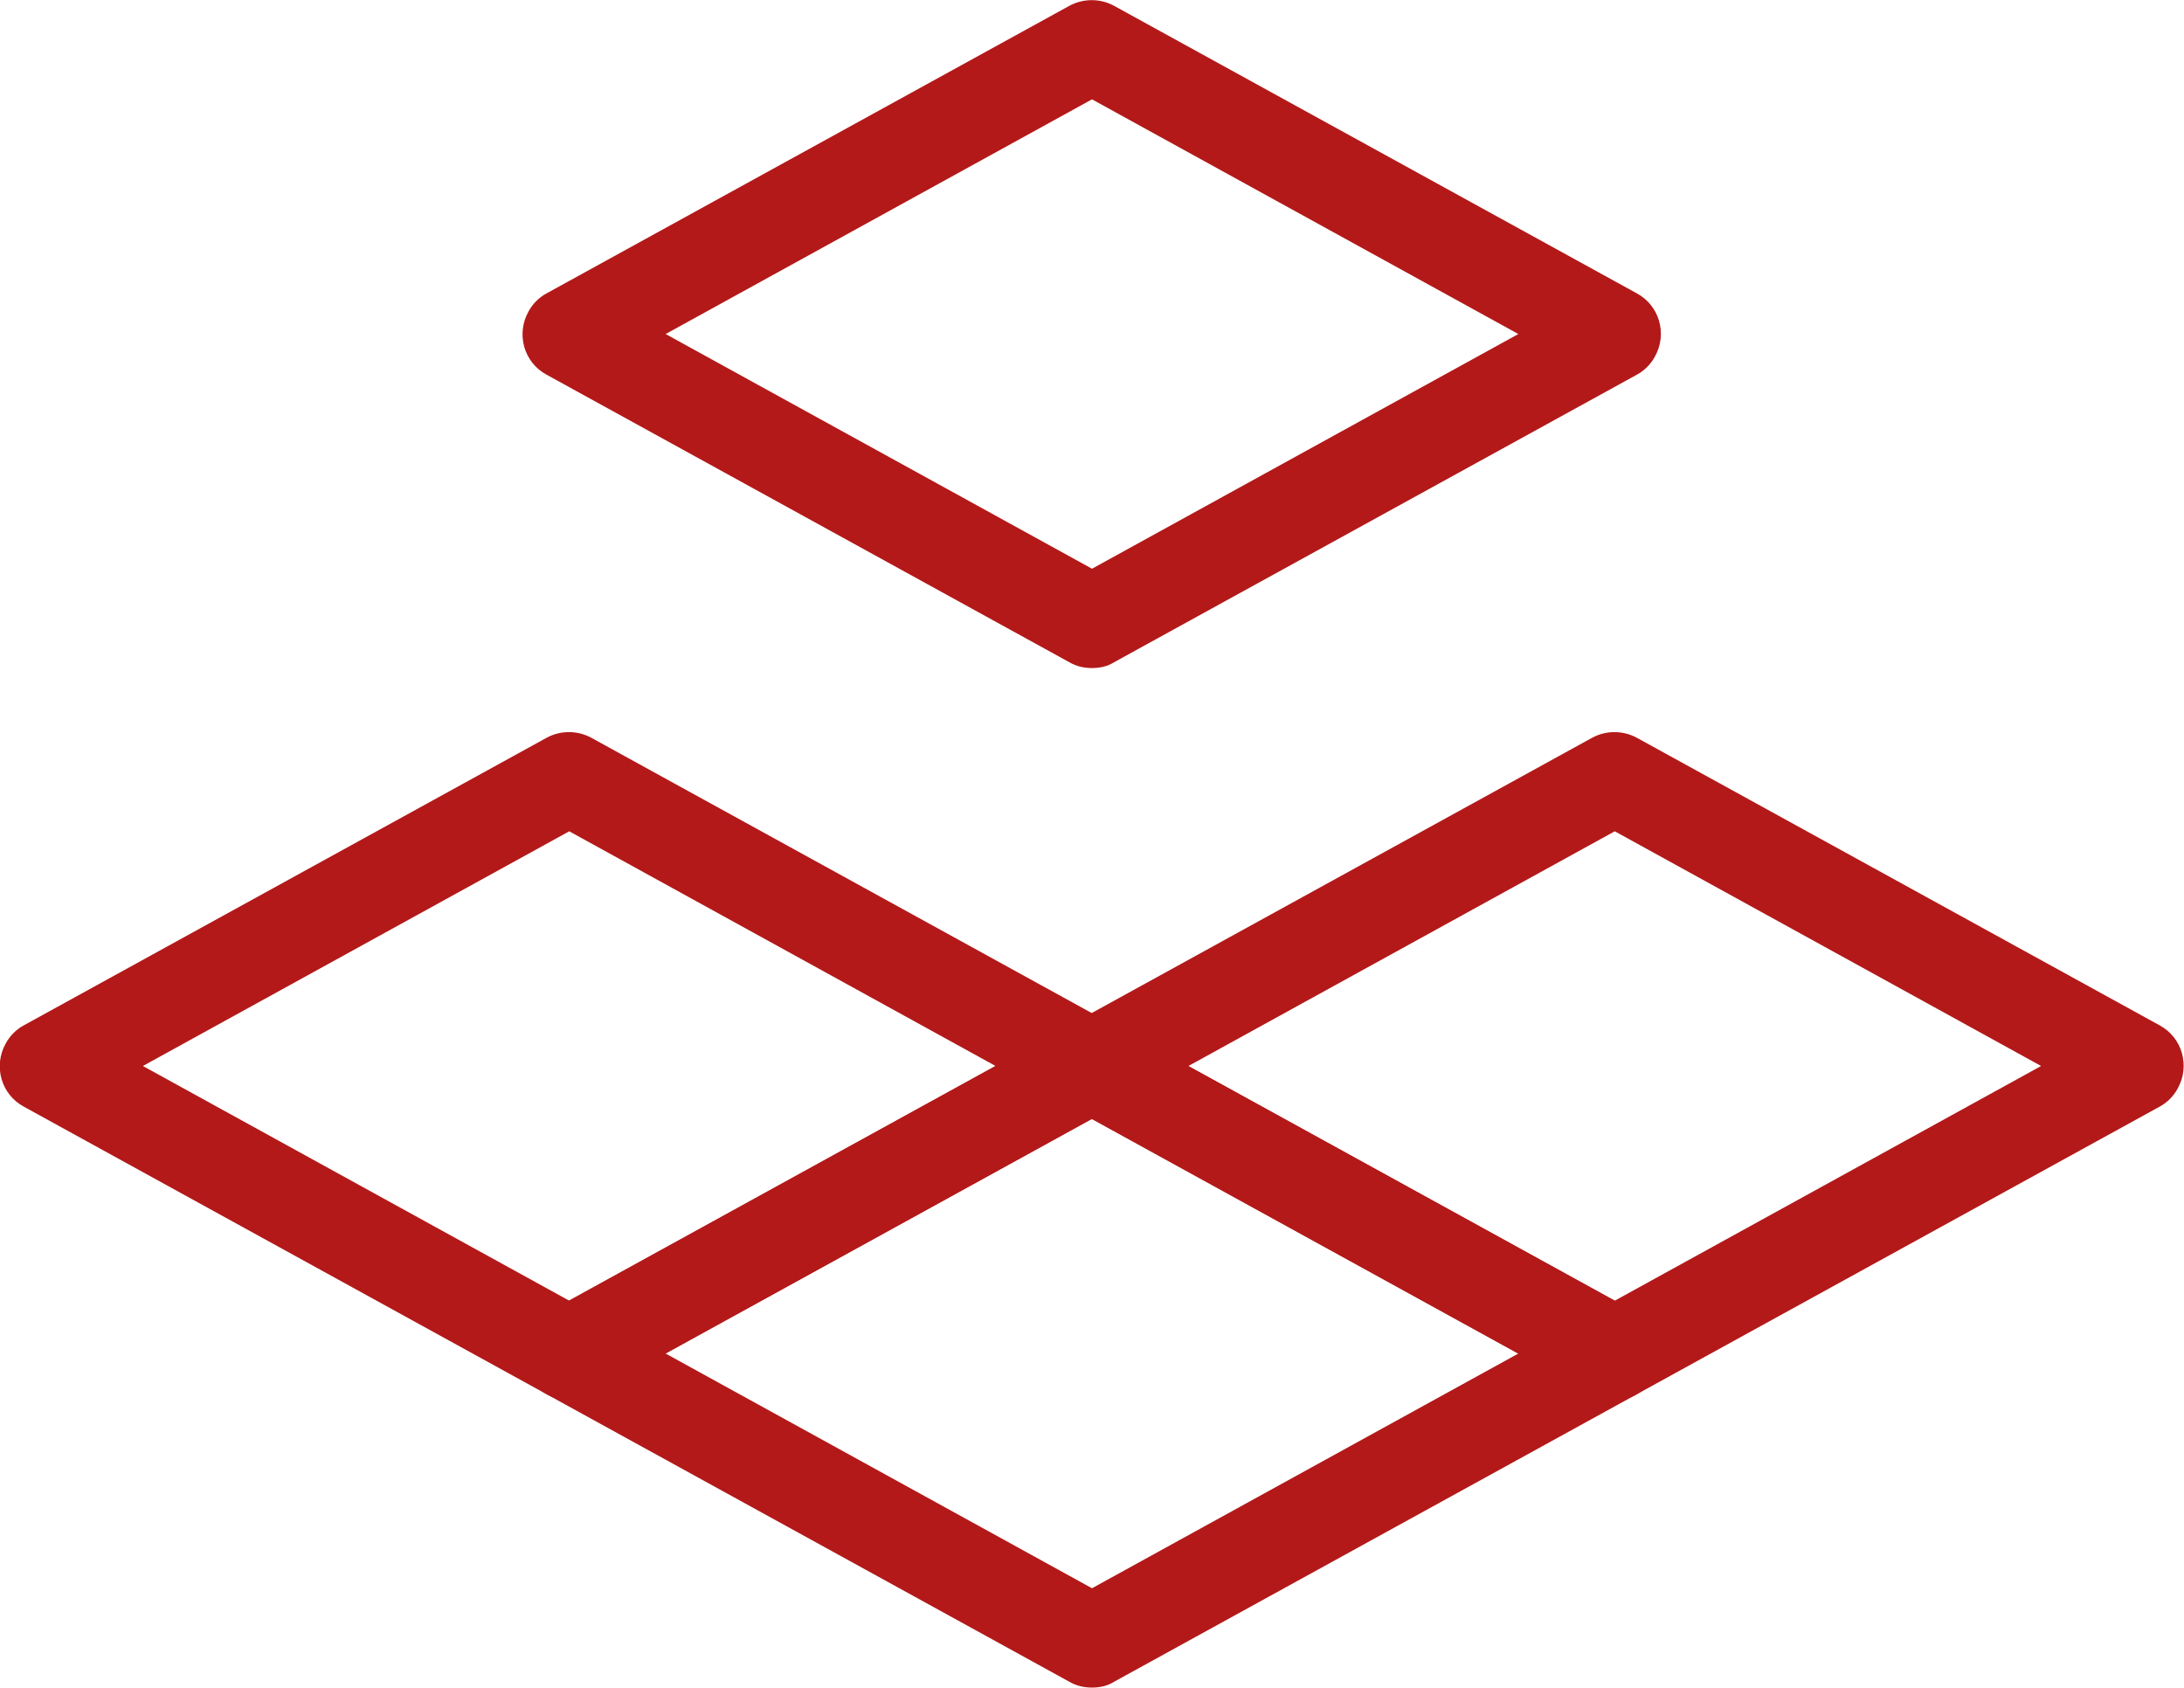
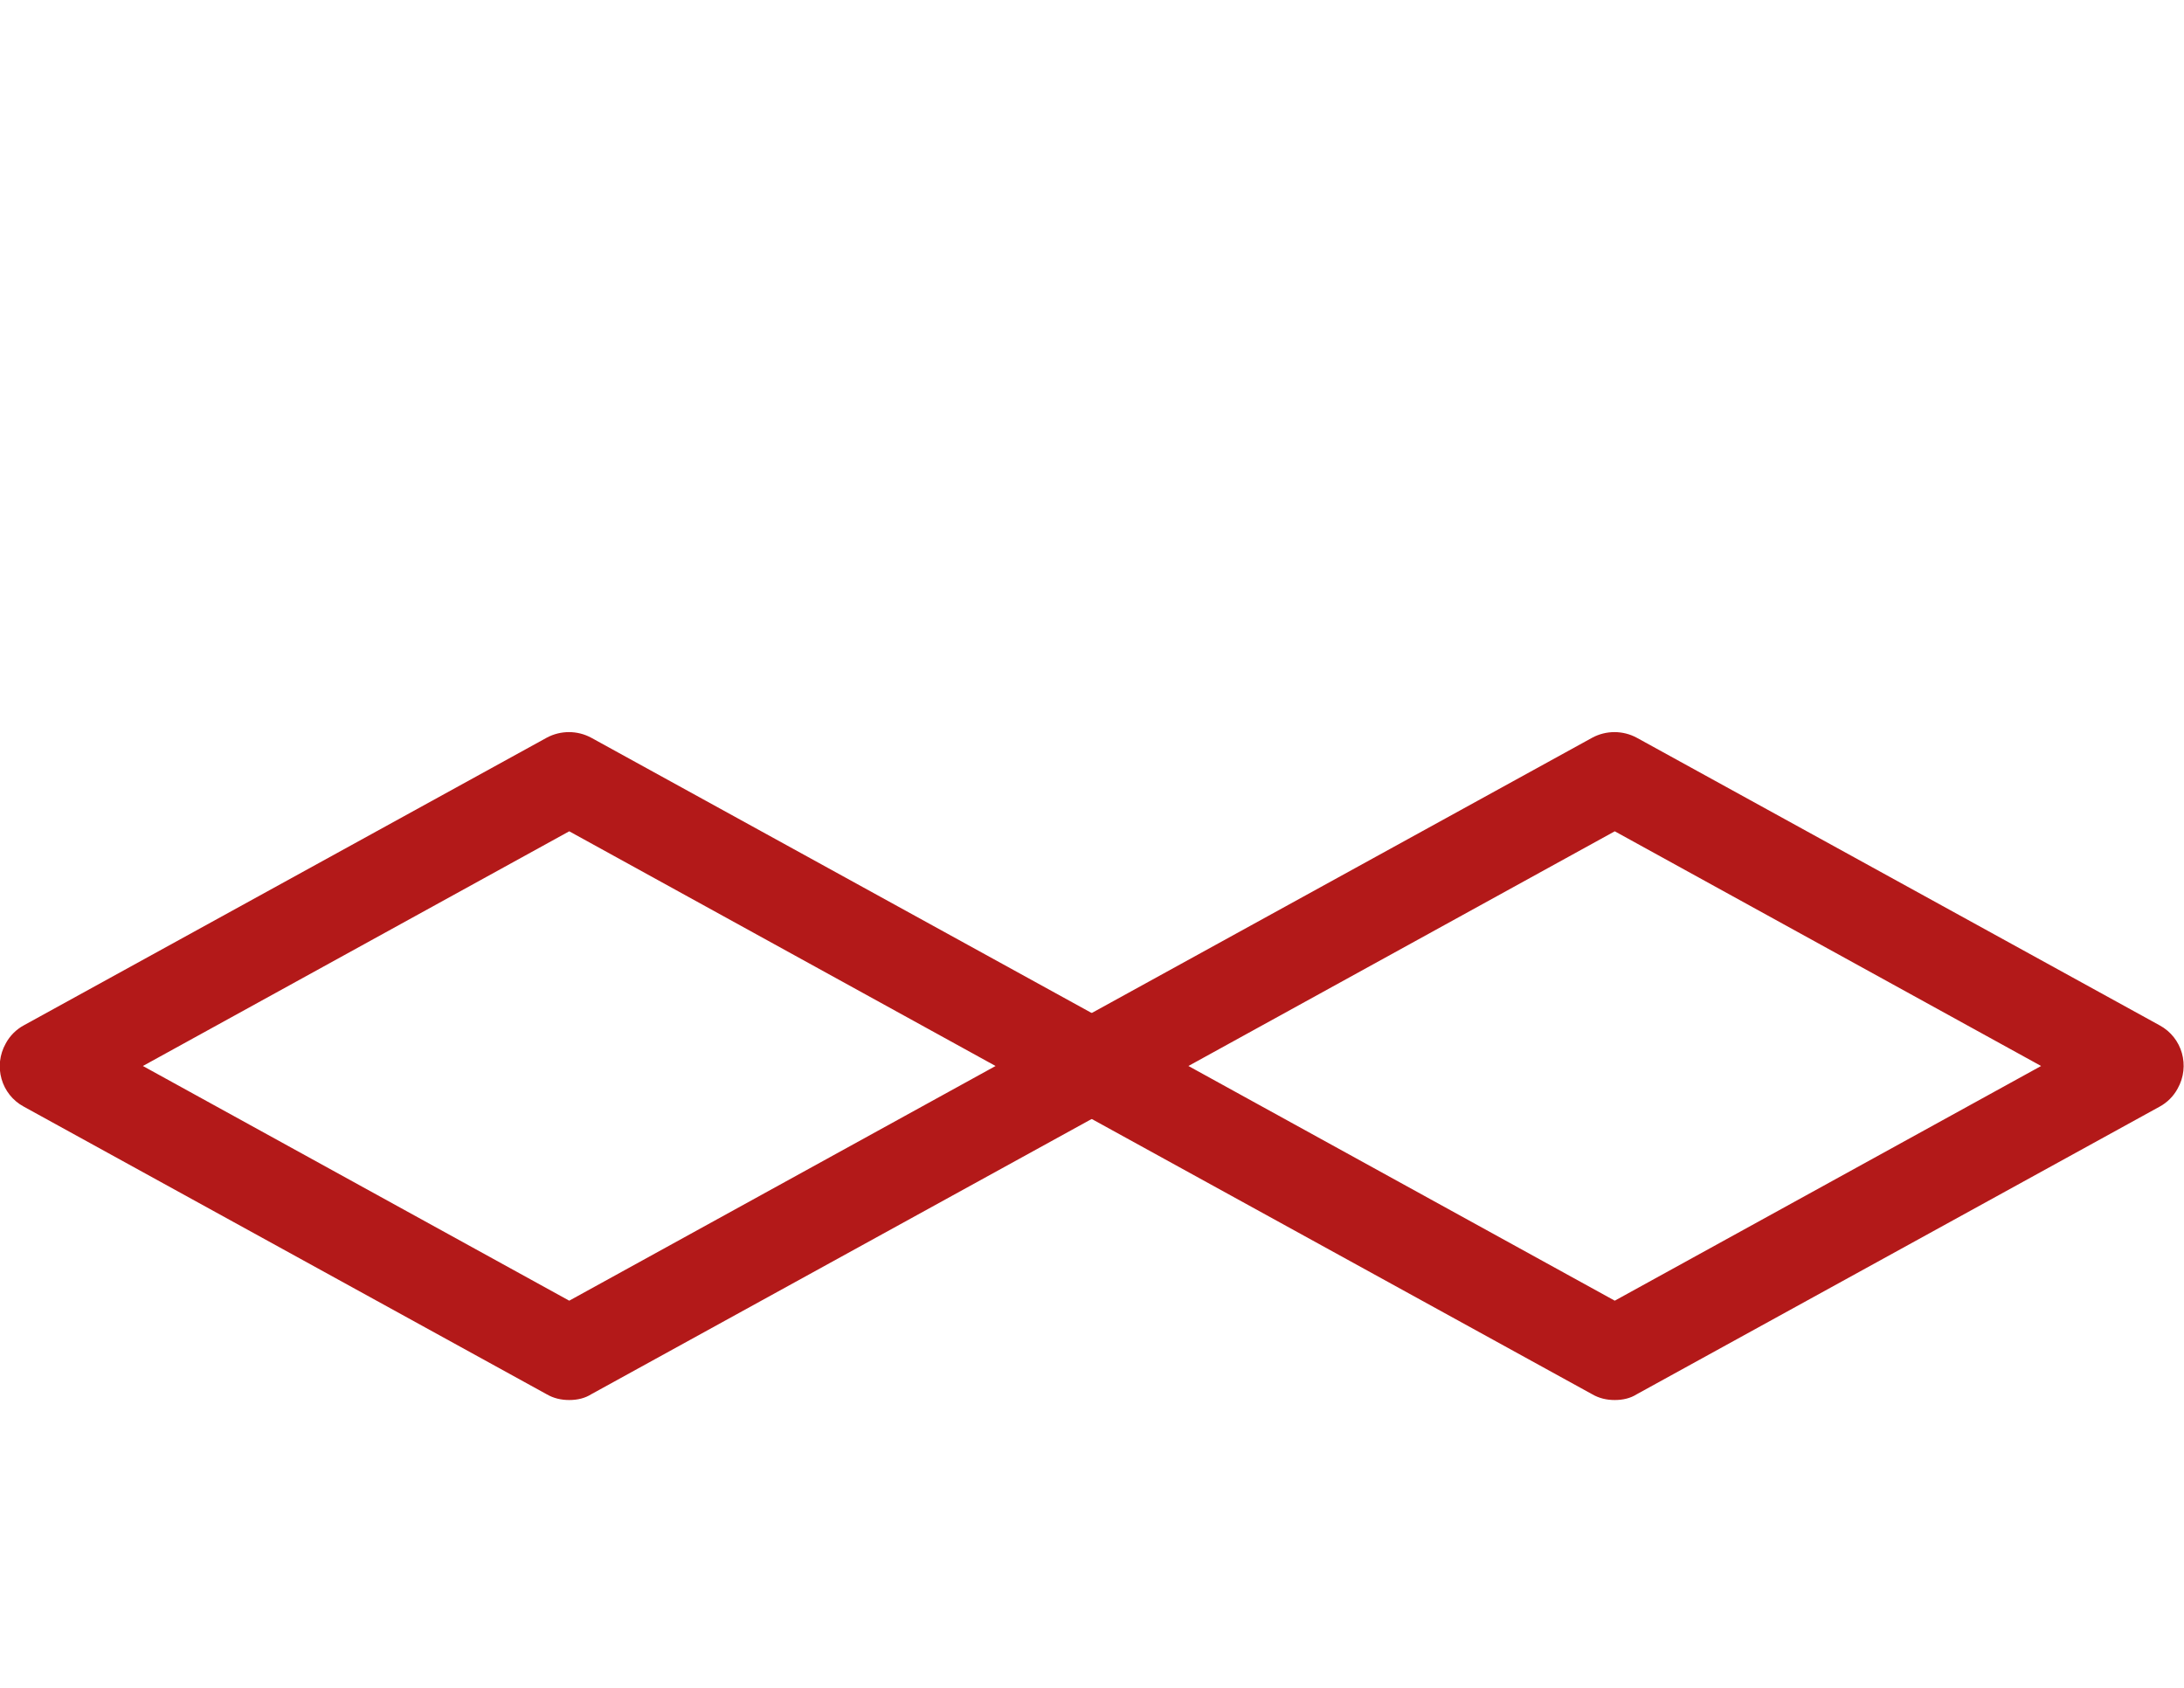
<svg xmlns="http://www.w3.org/2000/svg" id="Слой_1" x="0px" y="0px" viewBox="0 0 376 290.5" style="enable-background:new 0 0 376 290.5;" xml:space="preserve">
  <style type="text/css"> .st0{fill:#B31919;} </style>
  <g id="Слой_2_1_">
    <g id="Слой_1-2">
      <path class="st0" d="M98,241c-1.4,0-2.7-0.3-3.9-1l-90-49.5c-3.9-2.1-5.3-7-3.1-10.9c0.7-1.3,1.8-2.4,3.1-3.1l90-49.5 c2.4-1.3,5.3-1.3,7.7,0l90,49.5c3.9,2.1,5.3,7,3.1,10.9c-0.7,1.3-1.8,2.4-3.1,3.1l-90,49.5C100.7,240.7,99.4,241,98,241z M24.6,183.5L98,223.9l73.4-40.4L98,143.1L24.6,183.5z" />
-       <path class="st0" d="M188,290.5c-1.4,0-2.7-0.3-3.9-1l-90-49.5c-3.9-2.1-5.3-7-3.1-10.9c0.7-1.3,1.8-2.4,3.1-3.1l90-49.5 c2.4-1.3,5.3-1.3,7.7,0l90,49.5c3.9,2.1,5.3,7,3.1,10.9c-0.7,1.3-1.8,2.4-3.1,3.1l-90,49.5C190.7,290.2,189.4,290.5,188,290.5z M114.6,233l73.4,40.4l73.4-40.4L188,192.6L114.6,233z" />
      <path class="st0" d="M278,241c-1.4,0-2.7-0.3-3.9-1l-90-49.5c-3.9-2.1-5.3-7-3.1-10.9c0.7-1.3,1.8-2.4,3.1-3.1l90-49.5 c2.4-1.3,5.3-1.3,7.7,0l90,49.5c3.9,2.1,5.3,7,3.1,10.9c-0.7,1.3-1.8,2.4-3.1,3.1l-90,49.5C280.7,240.7,279.4,241,278,241z M204.6,183.5l73.4,40.4l73.4-40.4L278,143.1L204.6,183.5z" />
-       <path class="st0" d="M188,115c-1.4,0-2.7-0.3-3.9-1l-90-49.5c-3.9-2.1-5.3-7-3.1-10.9c0.7-1.3,1.8-2.4,3.1-3.1l90-49.5 c2.4-1.3,5.3-1.3,7.7,0l90,49.5c3.9,2.1,5.3,7,3.1,10.9c-0.7,1.3-1.8,2.4-3.1,3.1l-90,49.5C190.7,114.7,189.4,115,188,115z M114.6,57.5L188,97.9l73.4-40.4L188,17.1L114.6,57.5z" />
    </g>
  </g>
</svg>